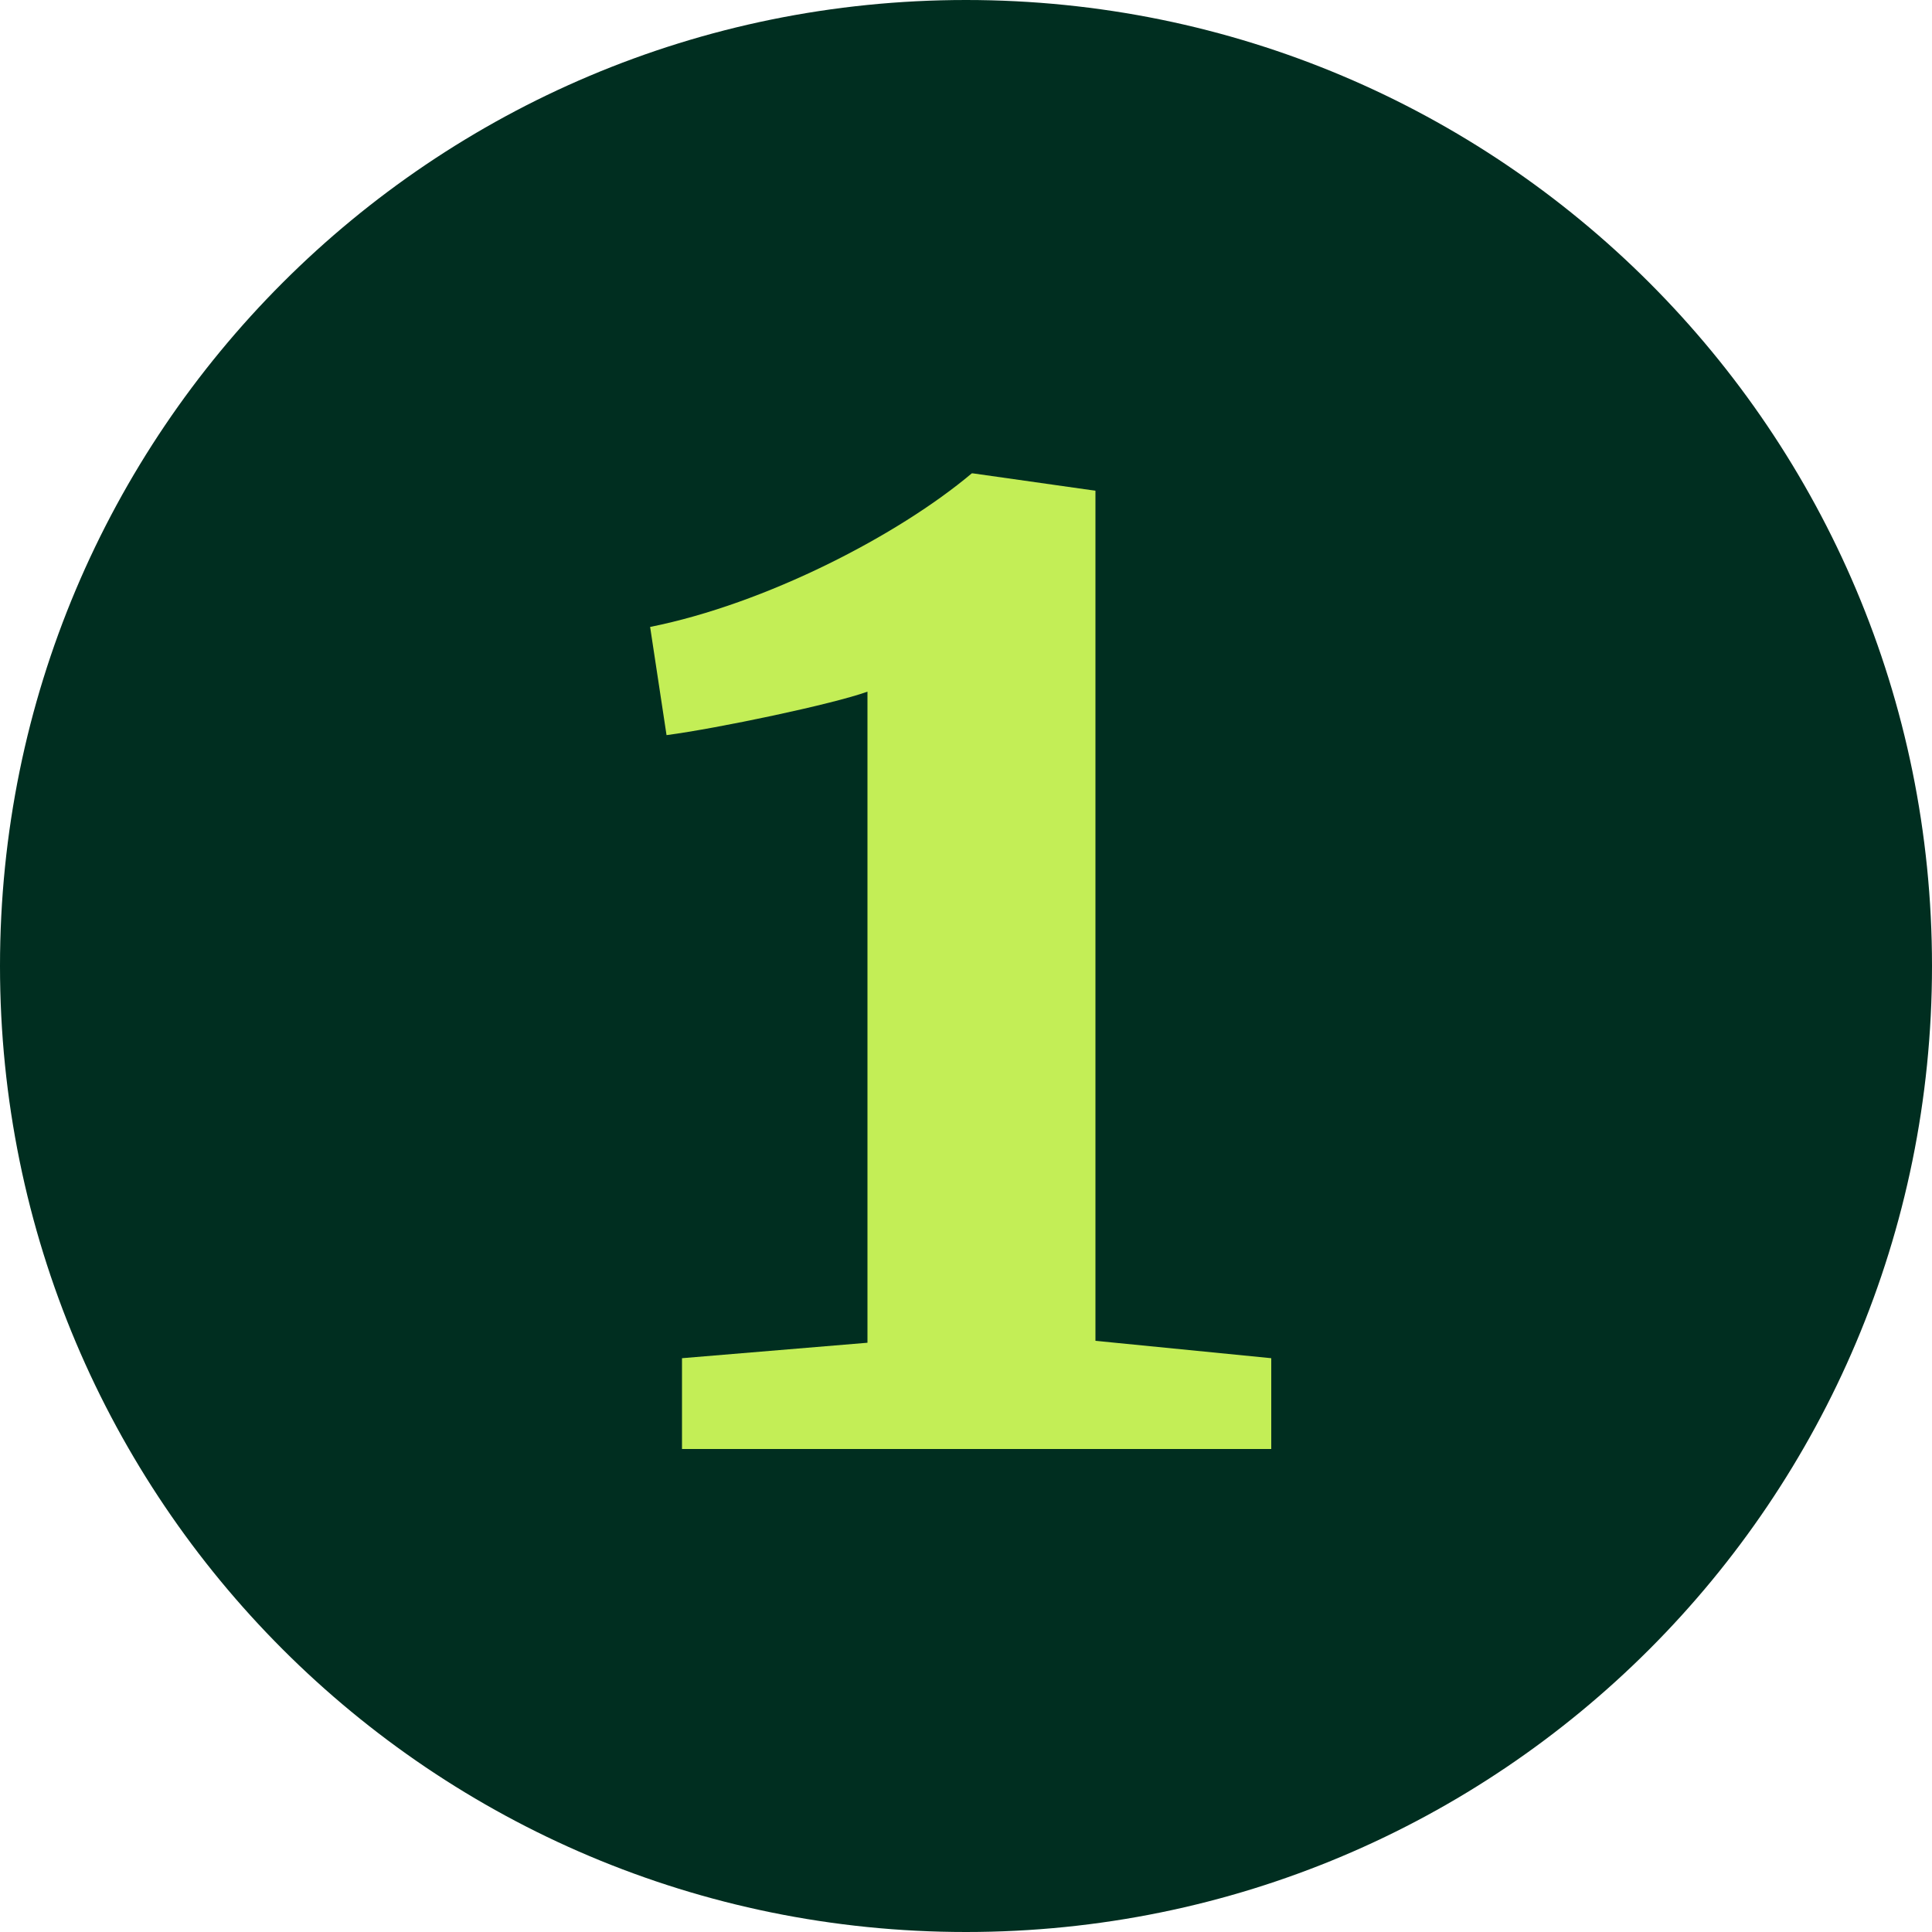
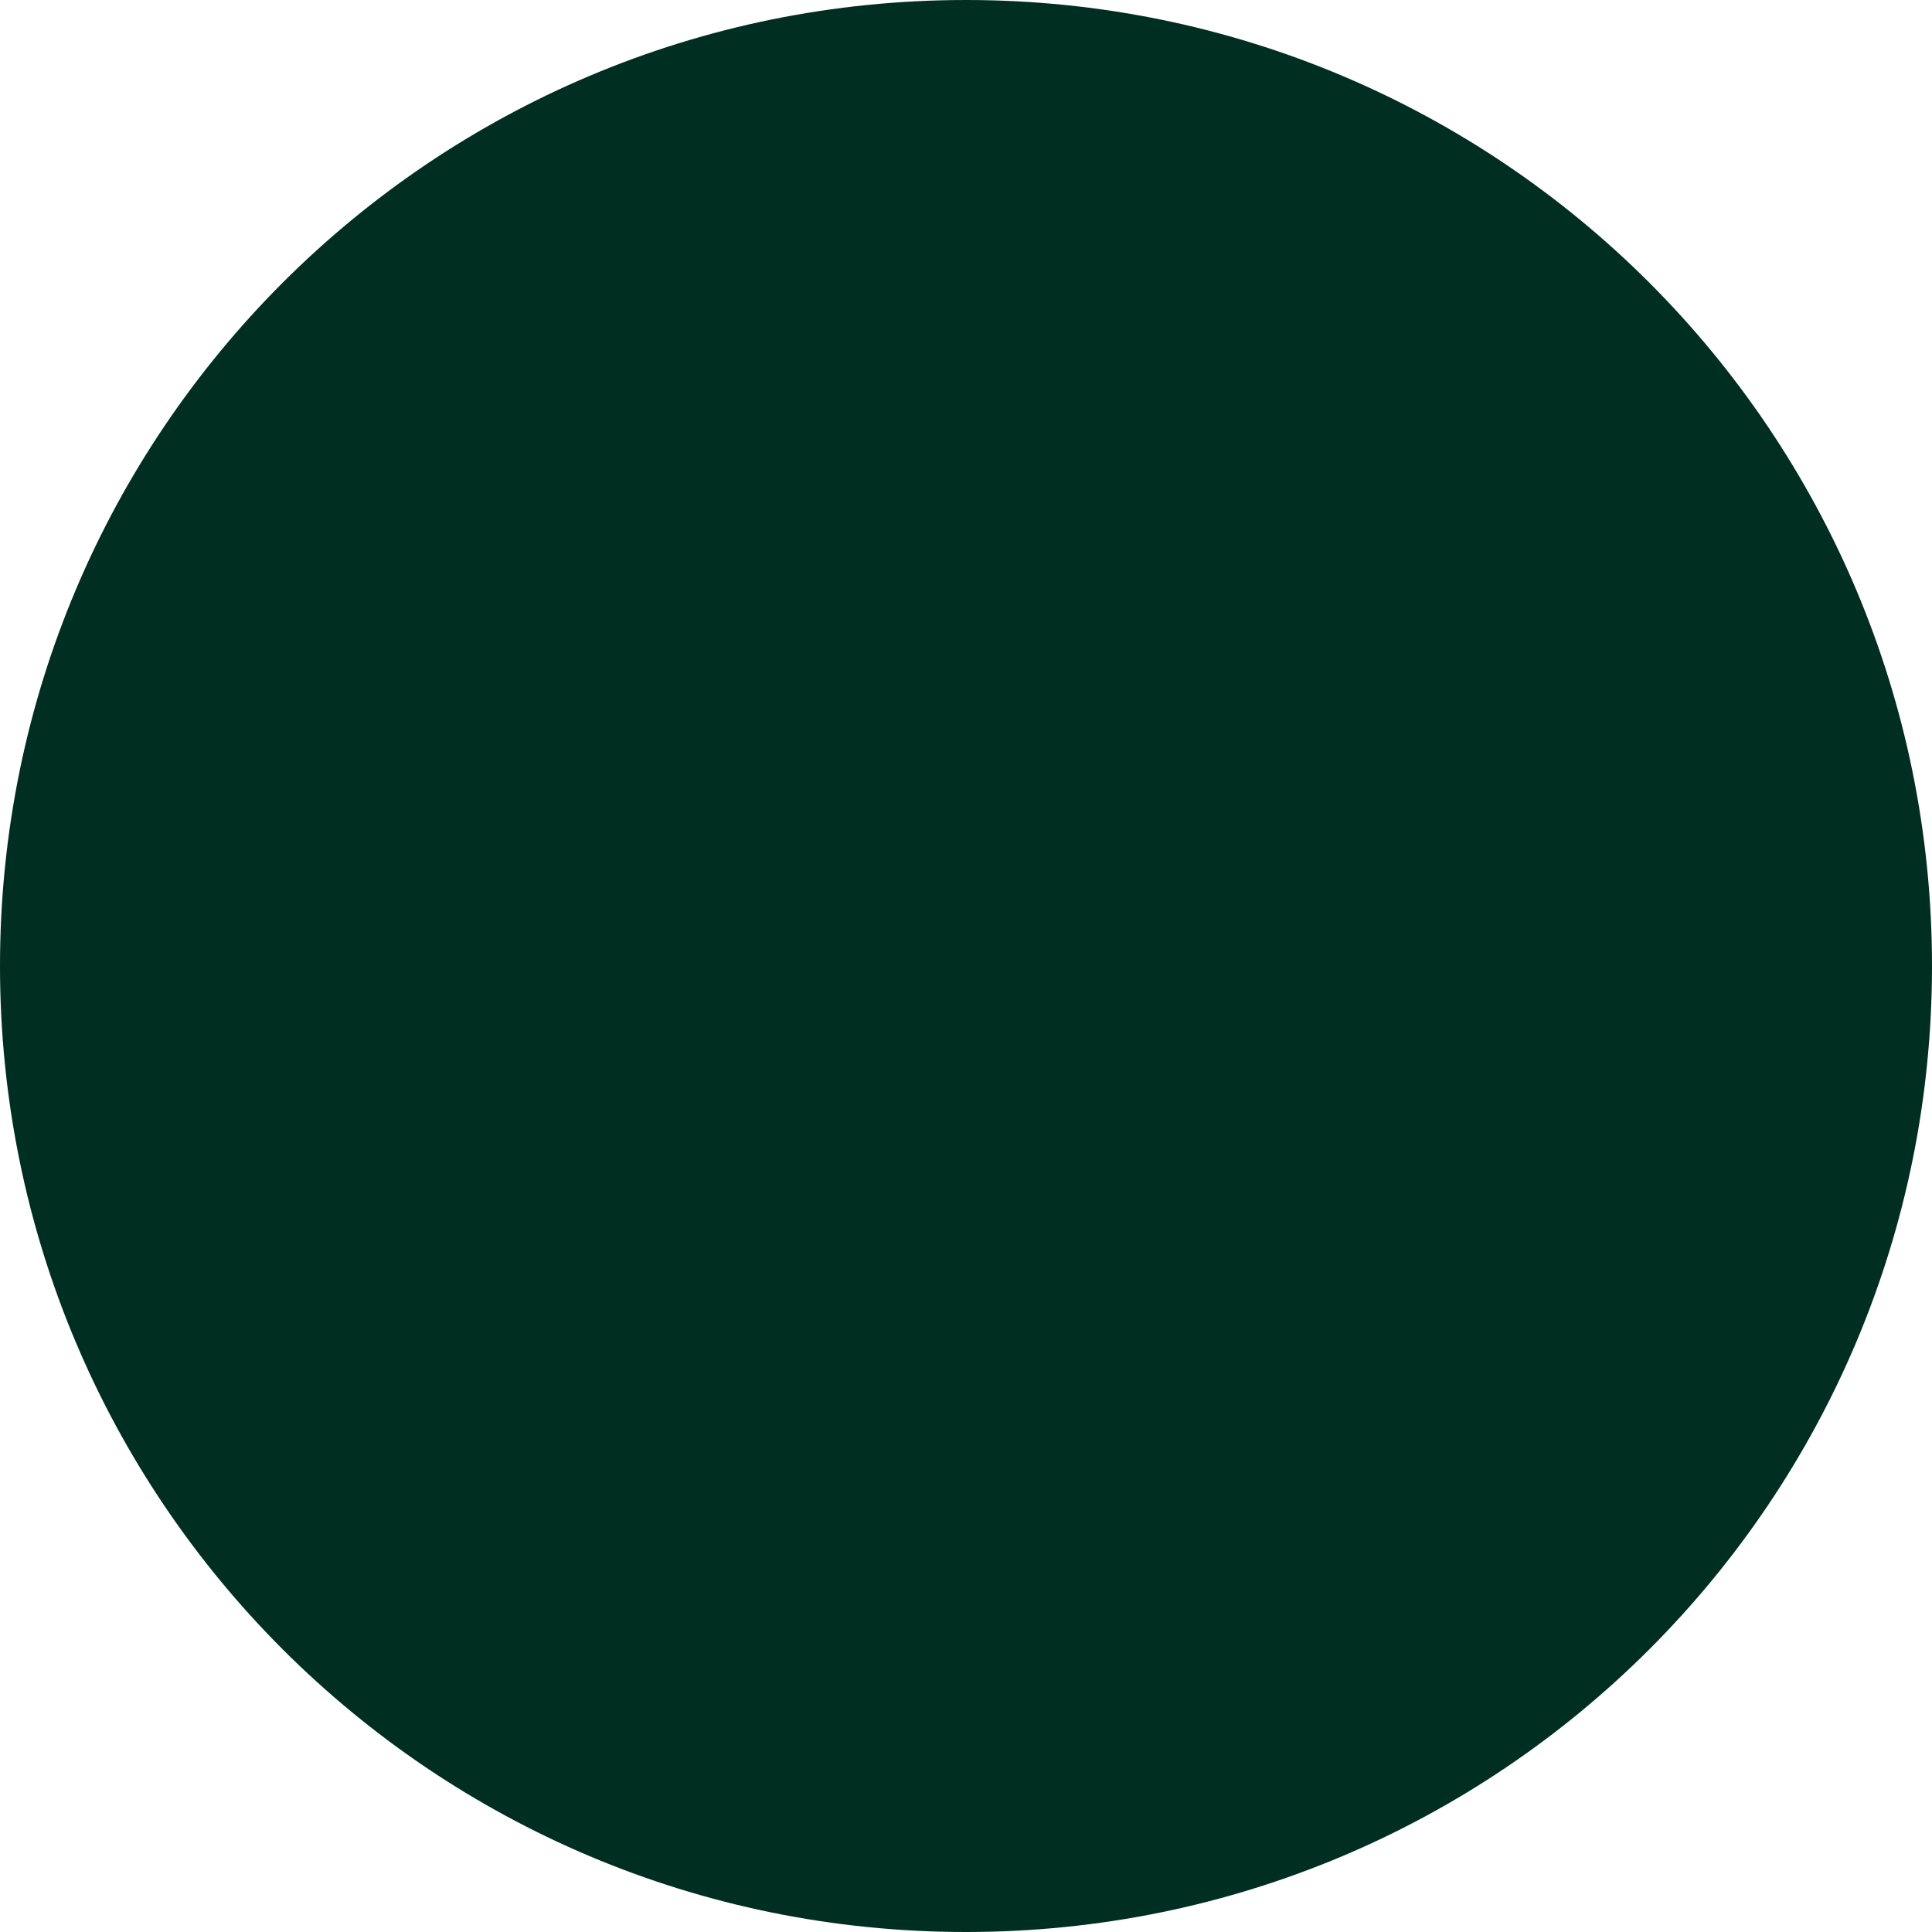
<svg xmlns="http://www.w3.org/2000/svg" version="1.2" viewBox="0 0 200 200" width="200" height="200">
  <style>.a{fill:#002e20}.b{fill:#c3ee56}</style>
  <path class="a" d="m100 200c-55.3 0-100-44.7-100-100 0-55.3 44.7-100 100-100 55.3 0 100 44.7 100 100 0 55.3-44.7 100-100 100z" />
-   <path class="b" d="m89.8 139l-19.2 1.6v9.4h61v-9.4l-18.2-1.8v-88l-12.7-1.8h-0.1c-7.6 6.4-21.3 13.5-33.3 15.9l1.7 11.2c5.3-0.7 17.2-3.2 20.8-4.5z" />
</svg>